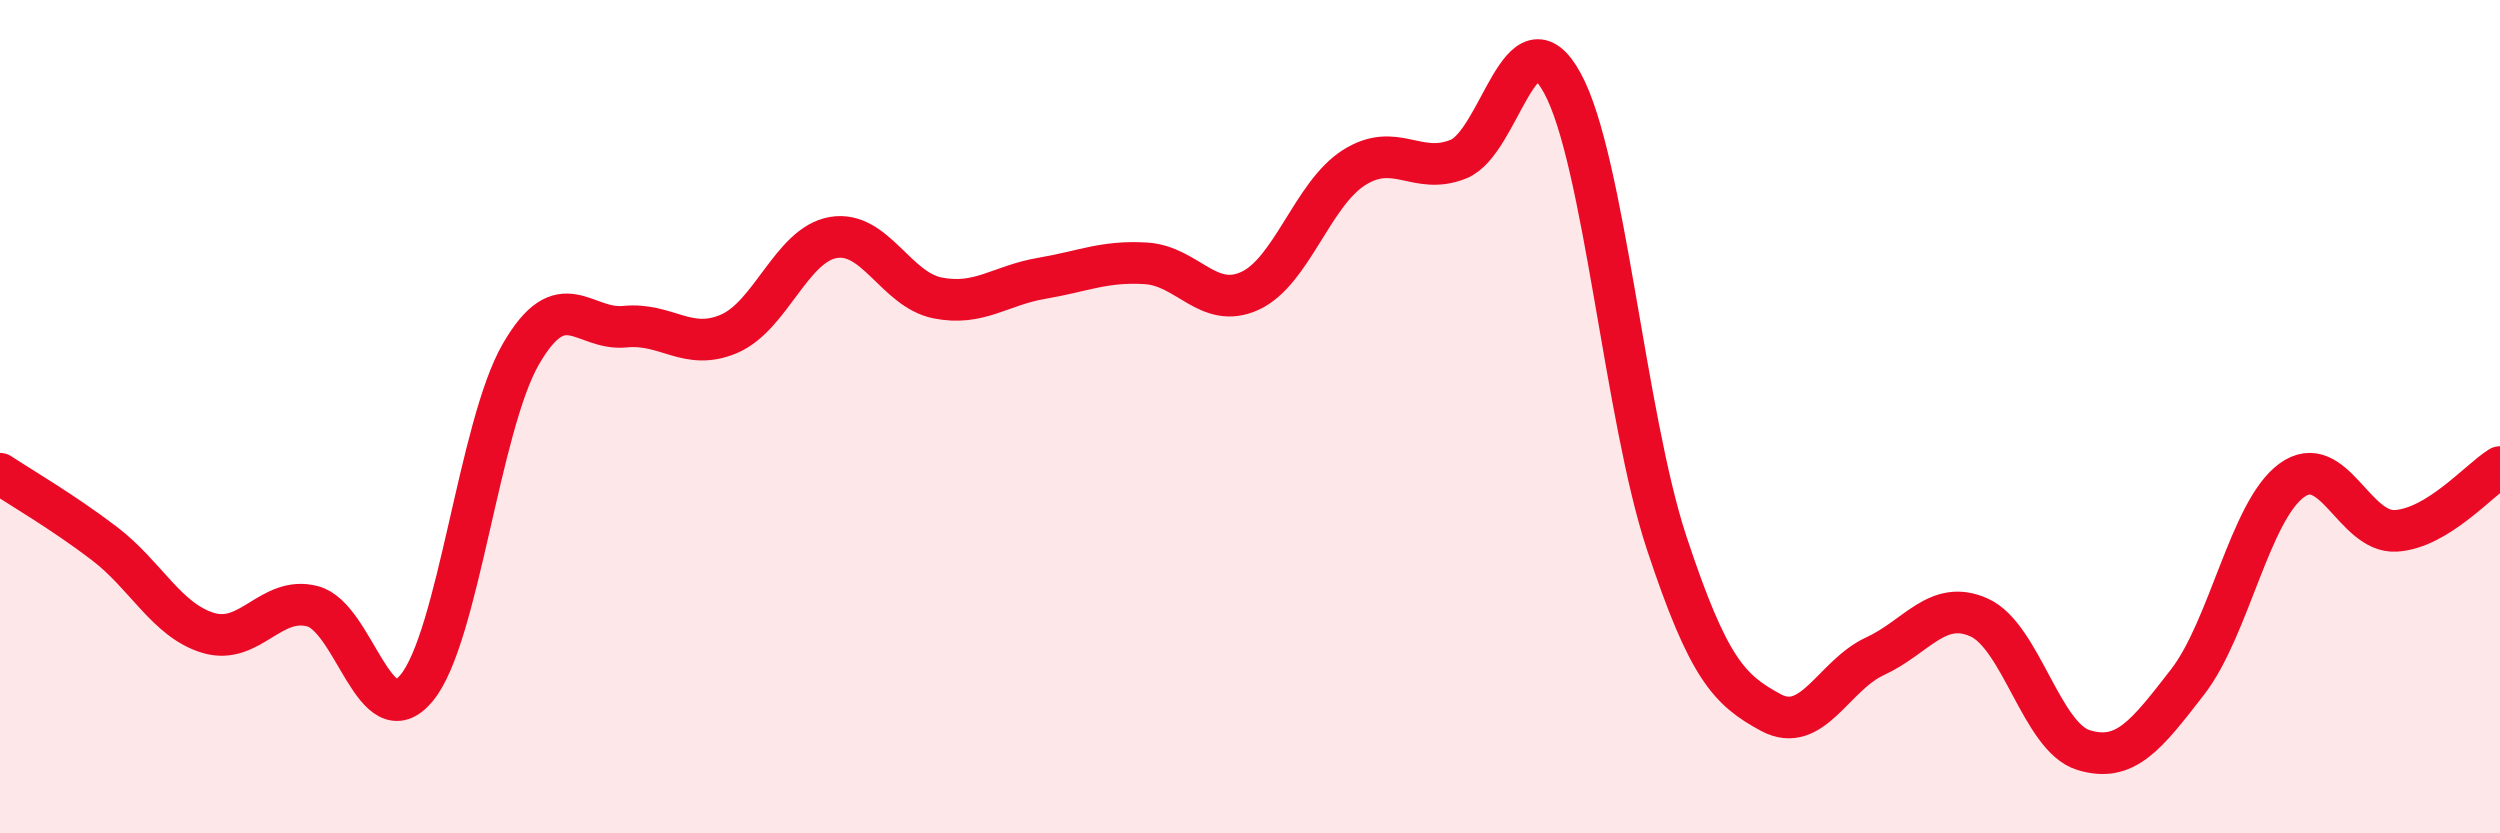
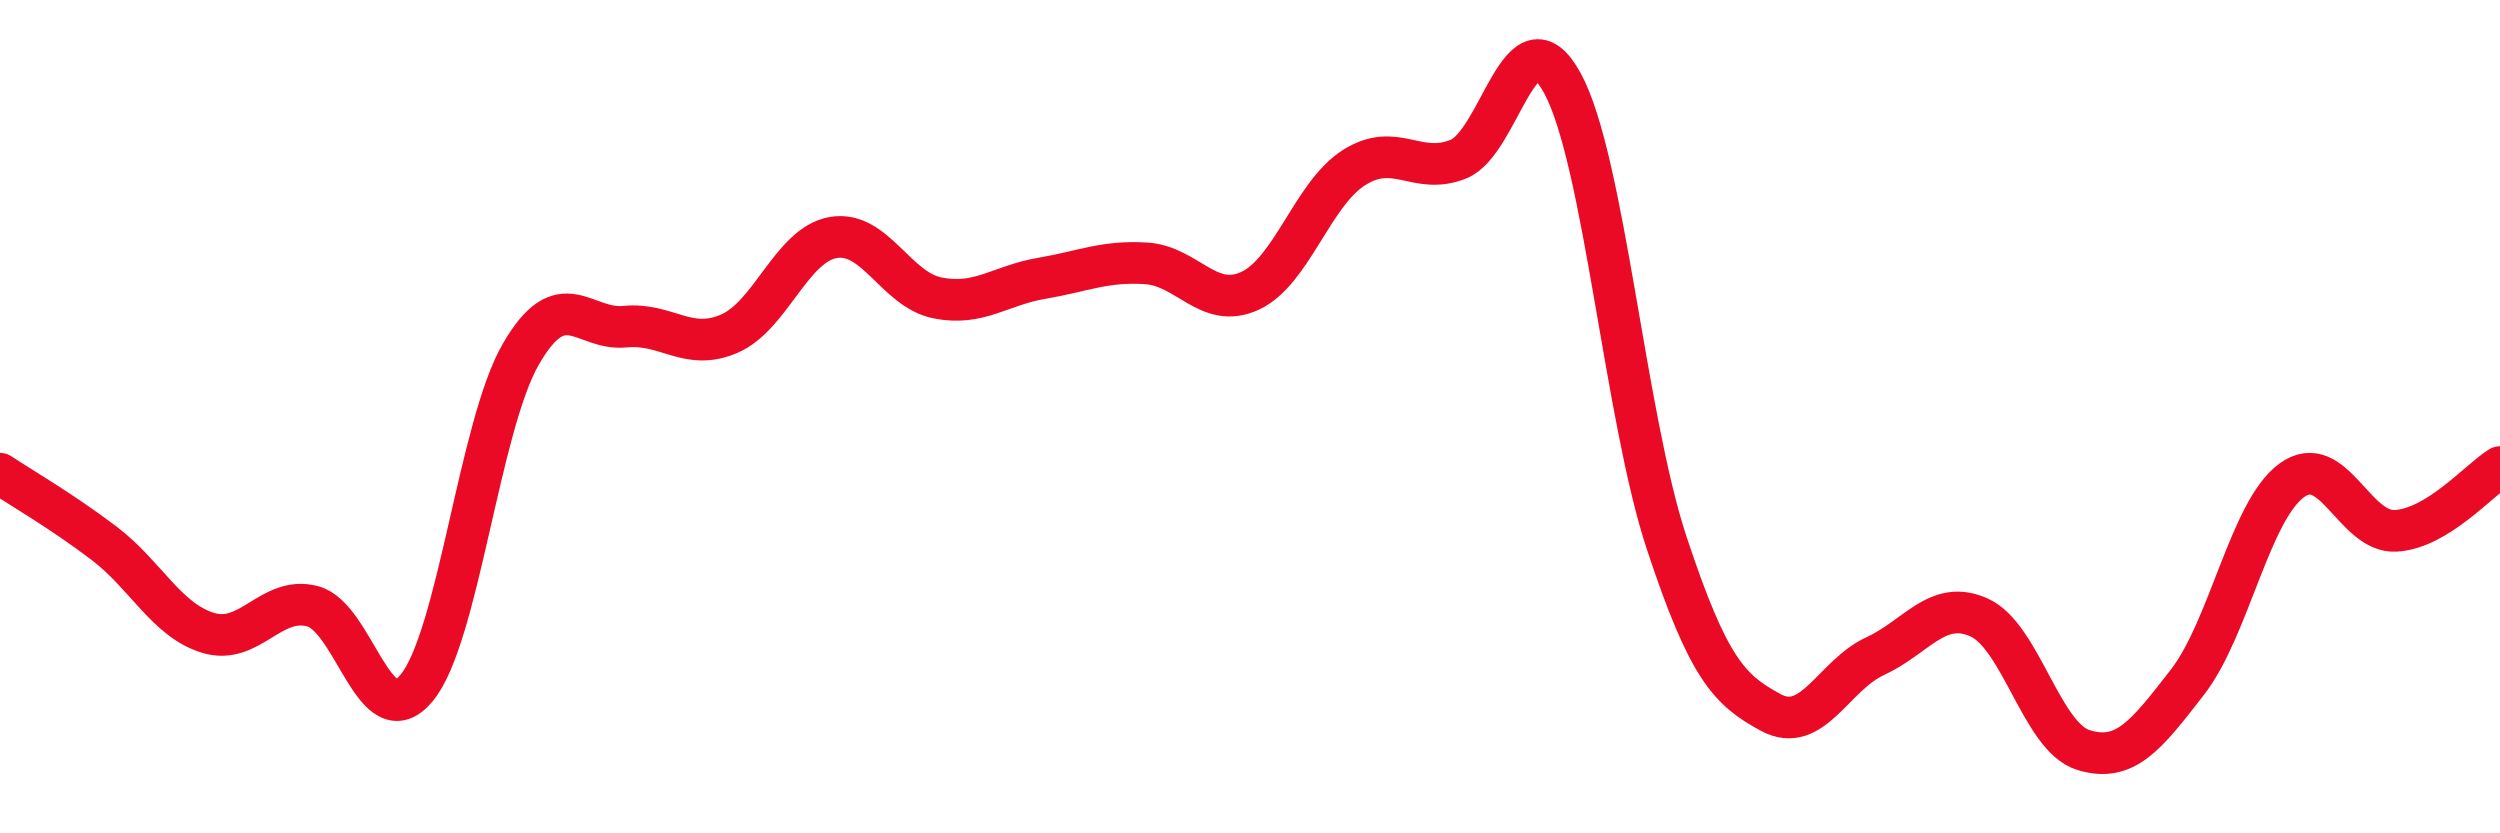
<svg xmlns="http://www.w3.org/2000/svg" width="60" height="20" viewBox="0 0 60 20">
-   <path d="M 0,11.37 C 0.5,11.7 1.5,12.28 2.5,13.04 C 3.5,13.8 4,14.89 5,15.19 C 6,15.49 6.5,14.29 7.5,14.55 C 8.5,14.81 9,17.72 10,16.51 C 11,15.3 11.5,10.23 12.5,8.5 C 13.5,6.77 14,7.94 15,7.84 C 16,7.74 16.5,8.44 17.5,8.01 C 18.5,7.58 19,5.87 20,5.7 C 21,5.53 21.5,6.95 22.5,7.15 C 23.5,7.35 24,6.85 25,6.68 C 26,6.51 26.5,6.26 27.5,6.32 C 28.5,6.38 29,7.44 30,6.98 C 31,6.52 31.5,4.65 32.5,4.02 C 33.5,3.39 34,4.22 35,3.82 C 36,3.42 36.5,0.16 37.5,2 C 38.5,3.84 39,10.01 40,13.03 C 41,16.05 41.5,16.56 42.5,17.1 C 43.5,17.64 44,16.21 45,15.75 C 46,15.29 46.5,14.37 47.5,14.82 C 48.5,15.27 49,17.69 50,18 C 51,18.31 51.5,17.66 52.5,16.37 C 53.5,15.08 54,12.26 55,11.53 C 56,10.8 56.5,12.8 57.5,12.74 C 58.5,12.68 59.5,11.52 60,11.21L60 20L0 20Z" fill="#EB0A25" opacity="0.1" stroke-linecap="round" stroke-linejoin="round" />
  <path d="M 0,11.37 C 0.5,11.7 1.5,12.28 2.5,13.04 C 3.5,13.8 4,14.89 5,15.19 C 6,15.49 6.5,14.29 7.5,14.55 C 8.5,14.81 9,17.72 10,16.51 C 11,15.3 11.5,10.23 12.5,8.5 C 13.5,6.77 14,7.94 15,7.84 C 16,7.74 16.5,8.44 17.5,8.01 C 18.5,7.58 19,5.87 20,5.7 C 21,5.53 21.5,6.95 22.5,7.15 C 23.5,7.35 24,6.85 25,6.68 C 26,6.51 26.5,6.26 27.5,6.32 C 28.5,6.38 29,7.44 30,6.98 C 31,6.52 31.5,4.65 32.5,4.02 C 33.5,3.39 34,4.22 35,3.82 C 36,3.42 36.5,0.16 37.5,2 C 38.5,3.84 39,10.01 40,13.03 C 41,16.05 41.5,16.56 42.5,17.1 C 43.5,17.64 44,16.21 45,15.75 C 46,15.29 46.5,14.37 47.5,14.82 C 48.5,15.27 49,17.69 50,18 C 51,18.31 51.5,17.66 52.5,16.37 C 53.5,15.08 54,12.26 55,11.53 C 56,10.8 56.5,12.8 57.5,12.74 C 58.5,12.68 59.5,11.52 60,11.21" stroke="#EB0A25" stroke-width="1" fill="none" stroke-linecap="round" stroke-linejoin="round" />
</svg>